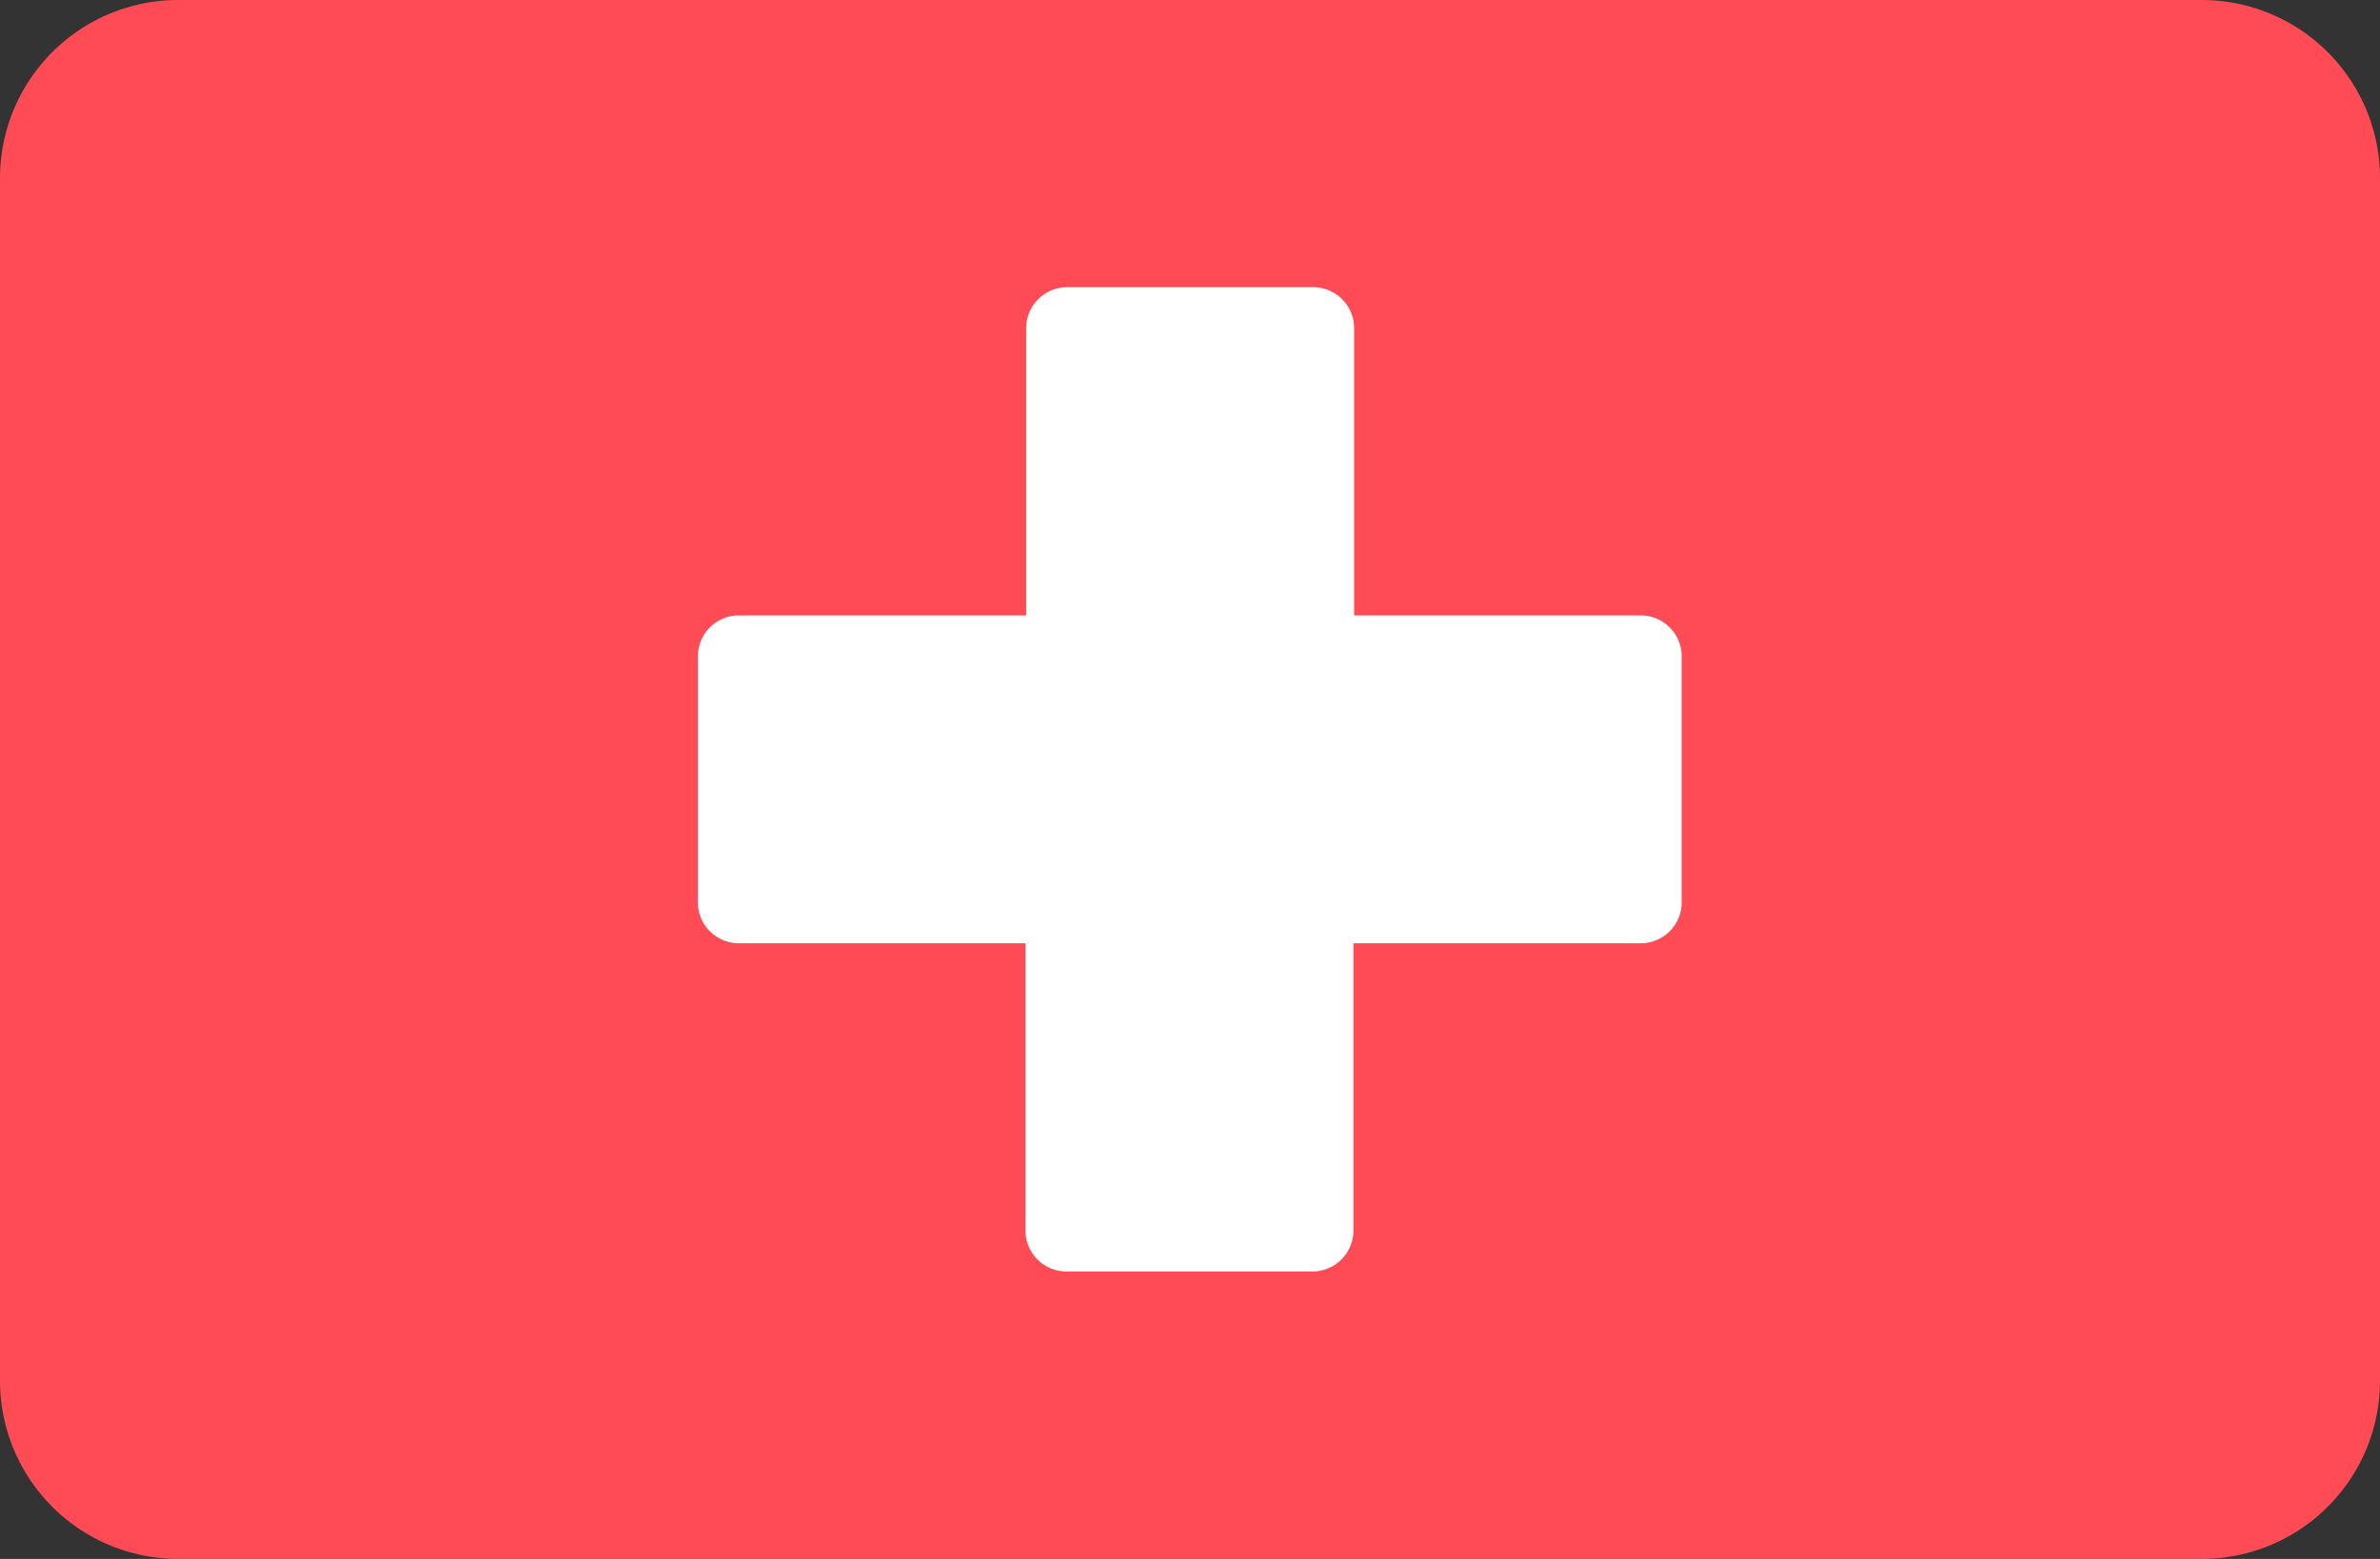
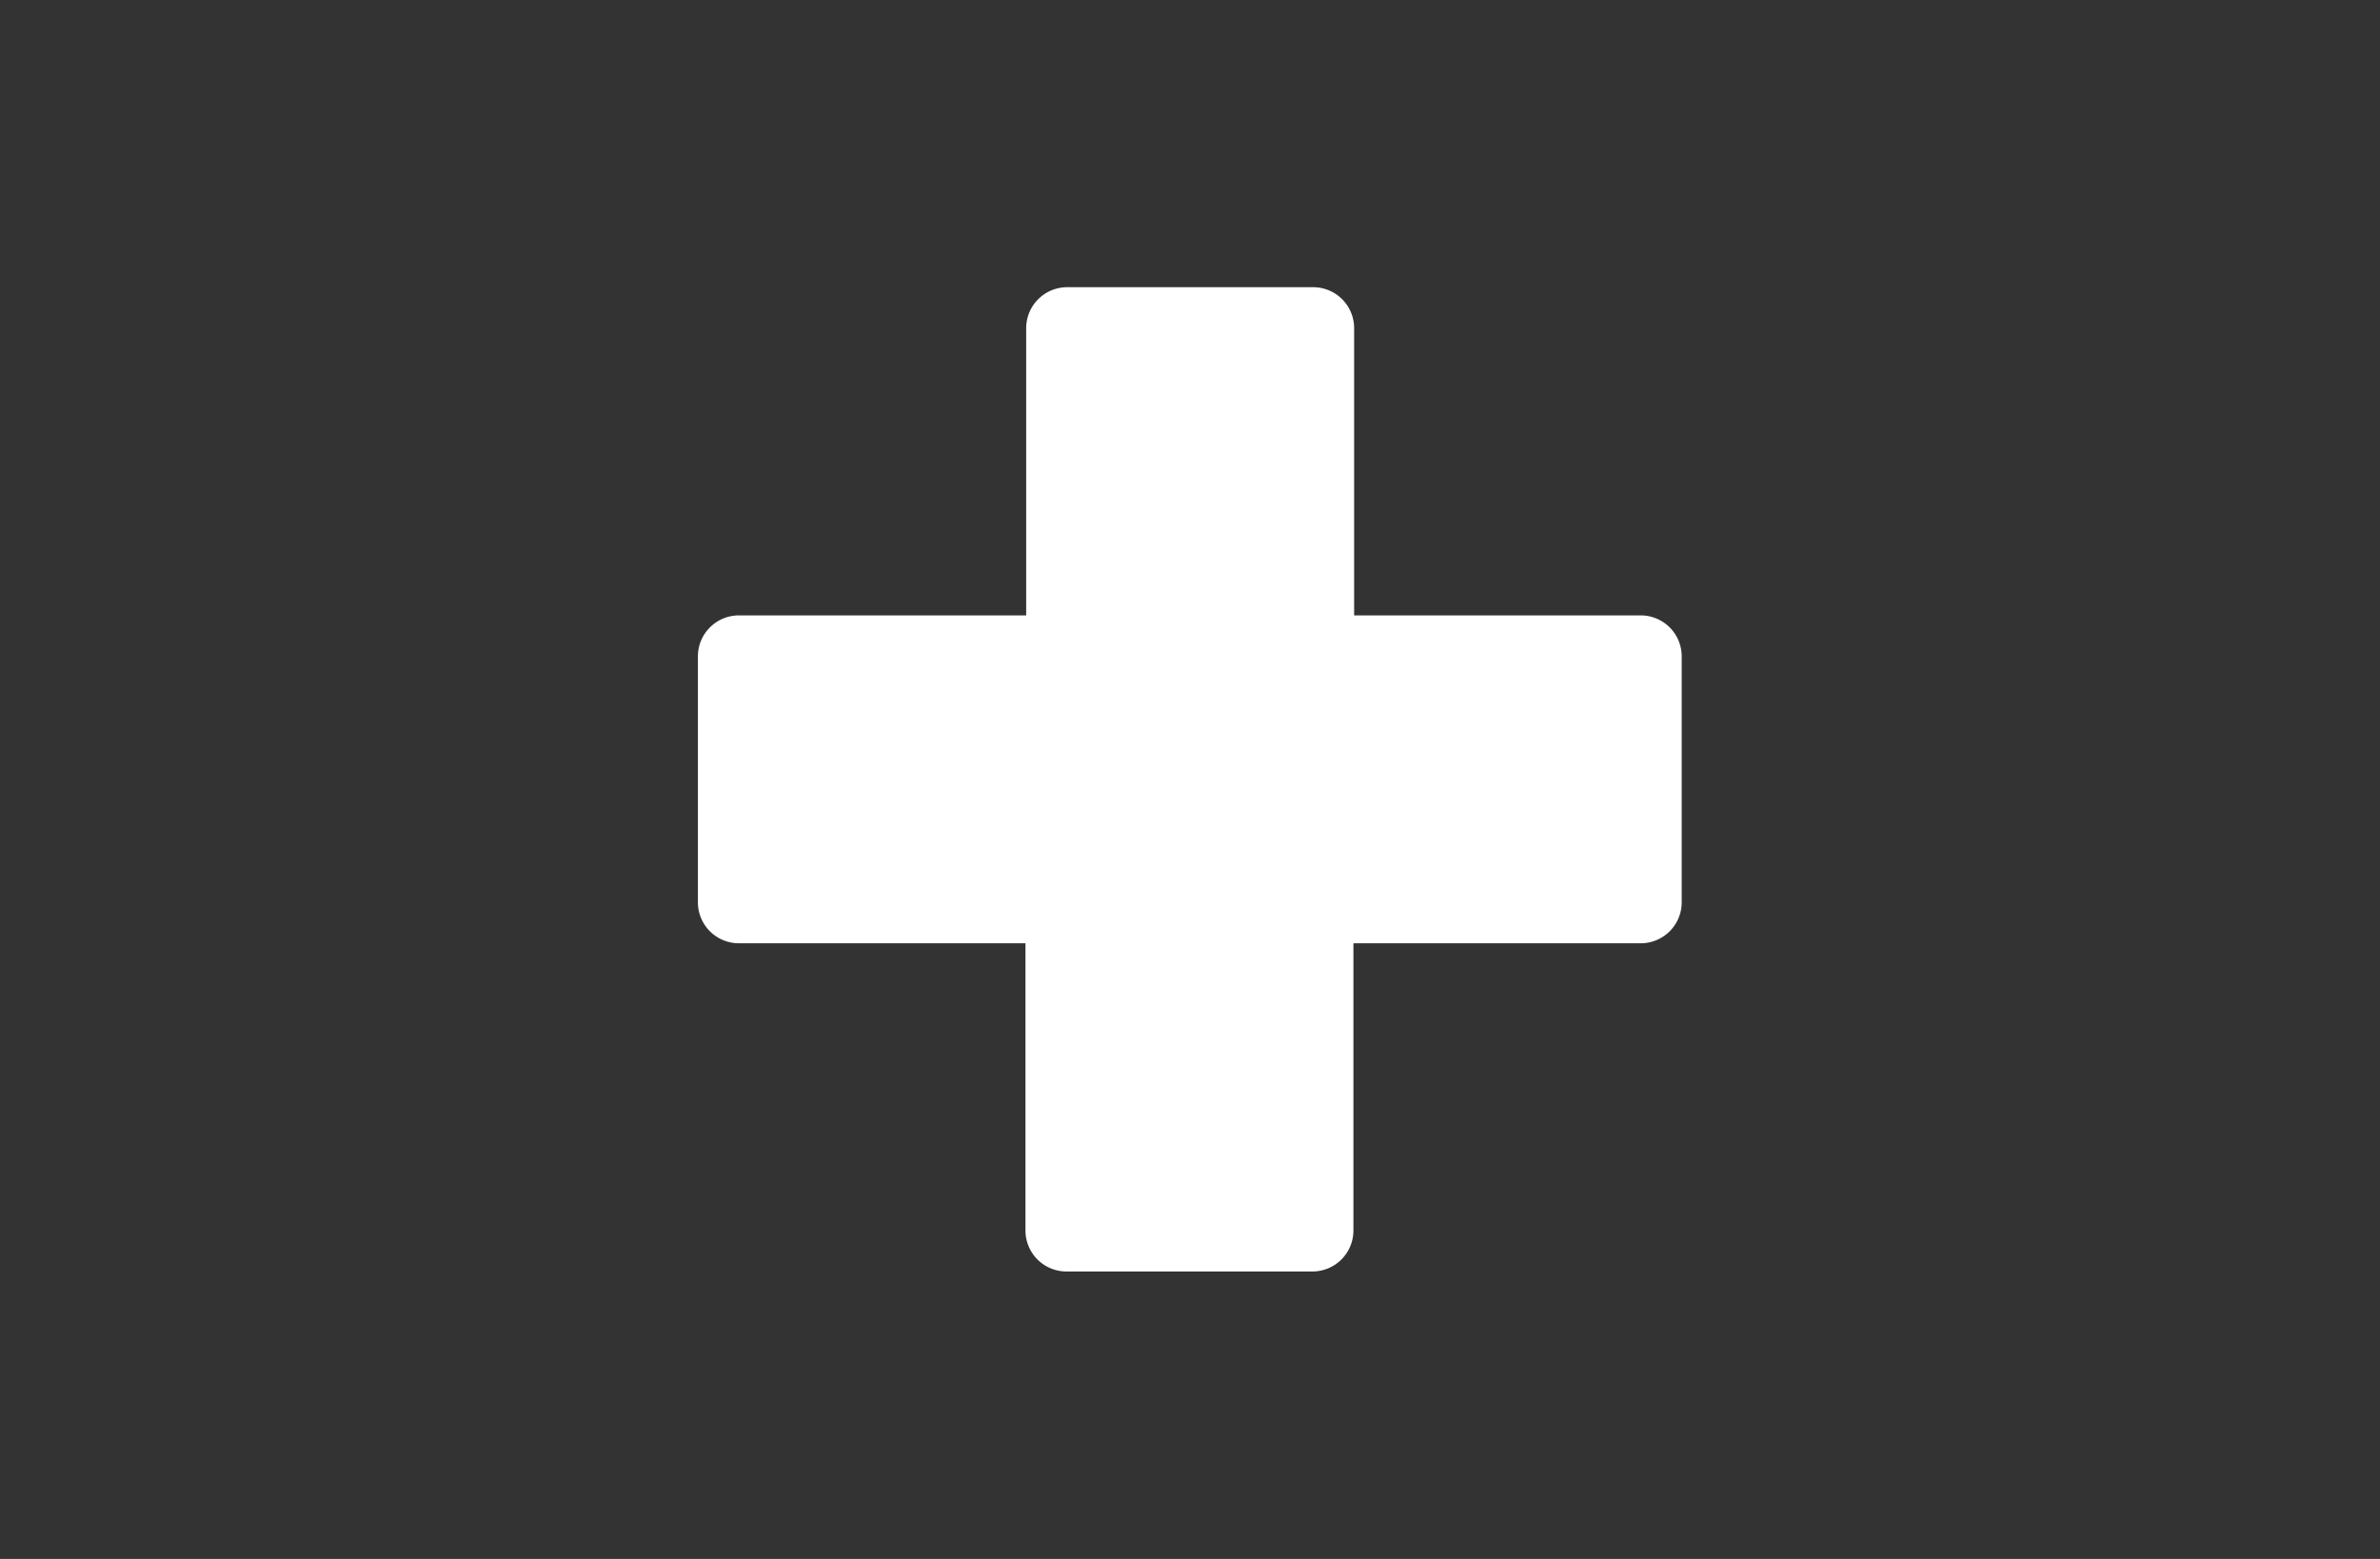
<svg xmlns="http://www.w3.org/2000/svg" width="30" height="19.655" viewBox="0 0 30 19.655">
  <rect x="0" y="0" width="30" height="19.655" fill="#333333" stroke="none" />
  <g id="switzerland-svgrepo-com" transform="translate(0 -88.276)">
-     <path id="Path_2326" data-name="Path 2326" d="M27.753,107.931H2.247A2.247,2.247,0,0,1,0,105.684V90.523a2.247,2.247,0,0,1,2.247-2.247H27.753A2.247,2.247,0,0,1,30,90.523v15.162A2.247,2.247,0,0,1,27.753,107.931Z" fill="#ff4b55" />
    <path id="Path_2327" data-name="Path 2327" d="M161.964,154.207h-3.621v-3.621a.517.517,0,0,0-.517-.517h-3.1a.517.517,0,0,0-.517.517v3.621h-3.621a.517.517,0,0,0-.517.517v3.1a.517.517,0,0,0,.517.517H154.2v3.621a.517.517,0,0,0,.517.517h3.1a.517.517,0,0,0,.517-.517v-3.621h3.621a.517.517,0,0,0,.517-.517v-3.1A.517.517,0,0,0,161.964,154.207Z" transform="translate(-141.274 -58.172)" fill="#fff" />
  </g>
</svg>